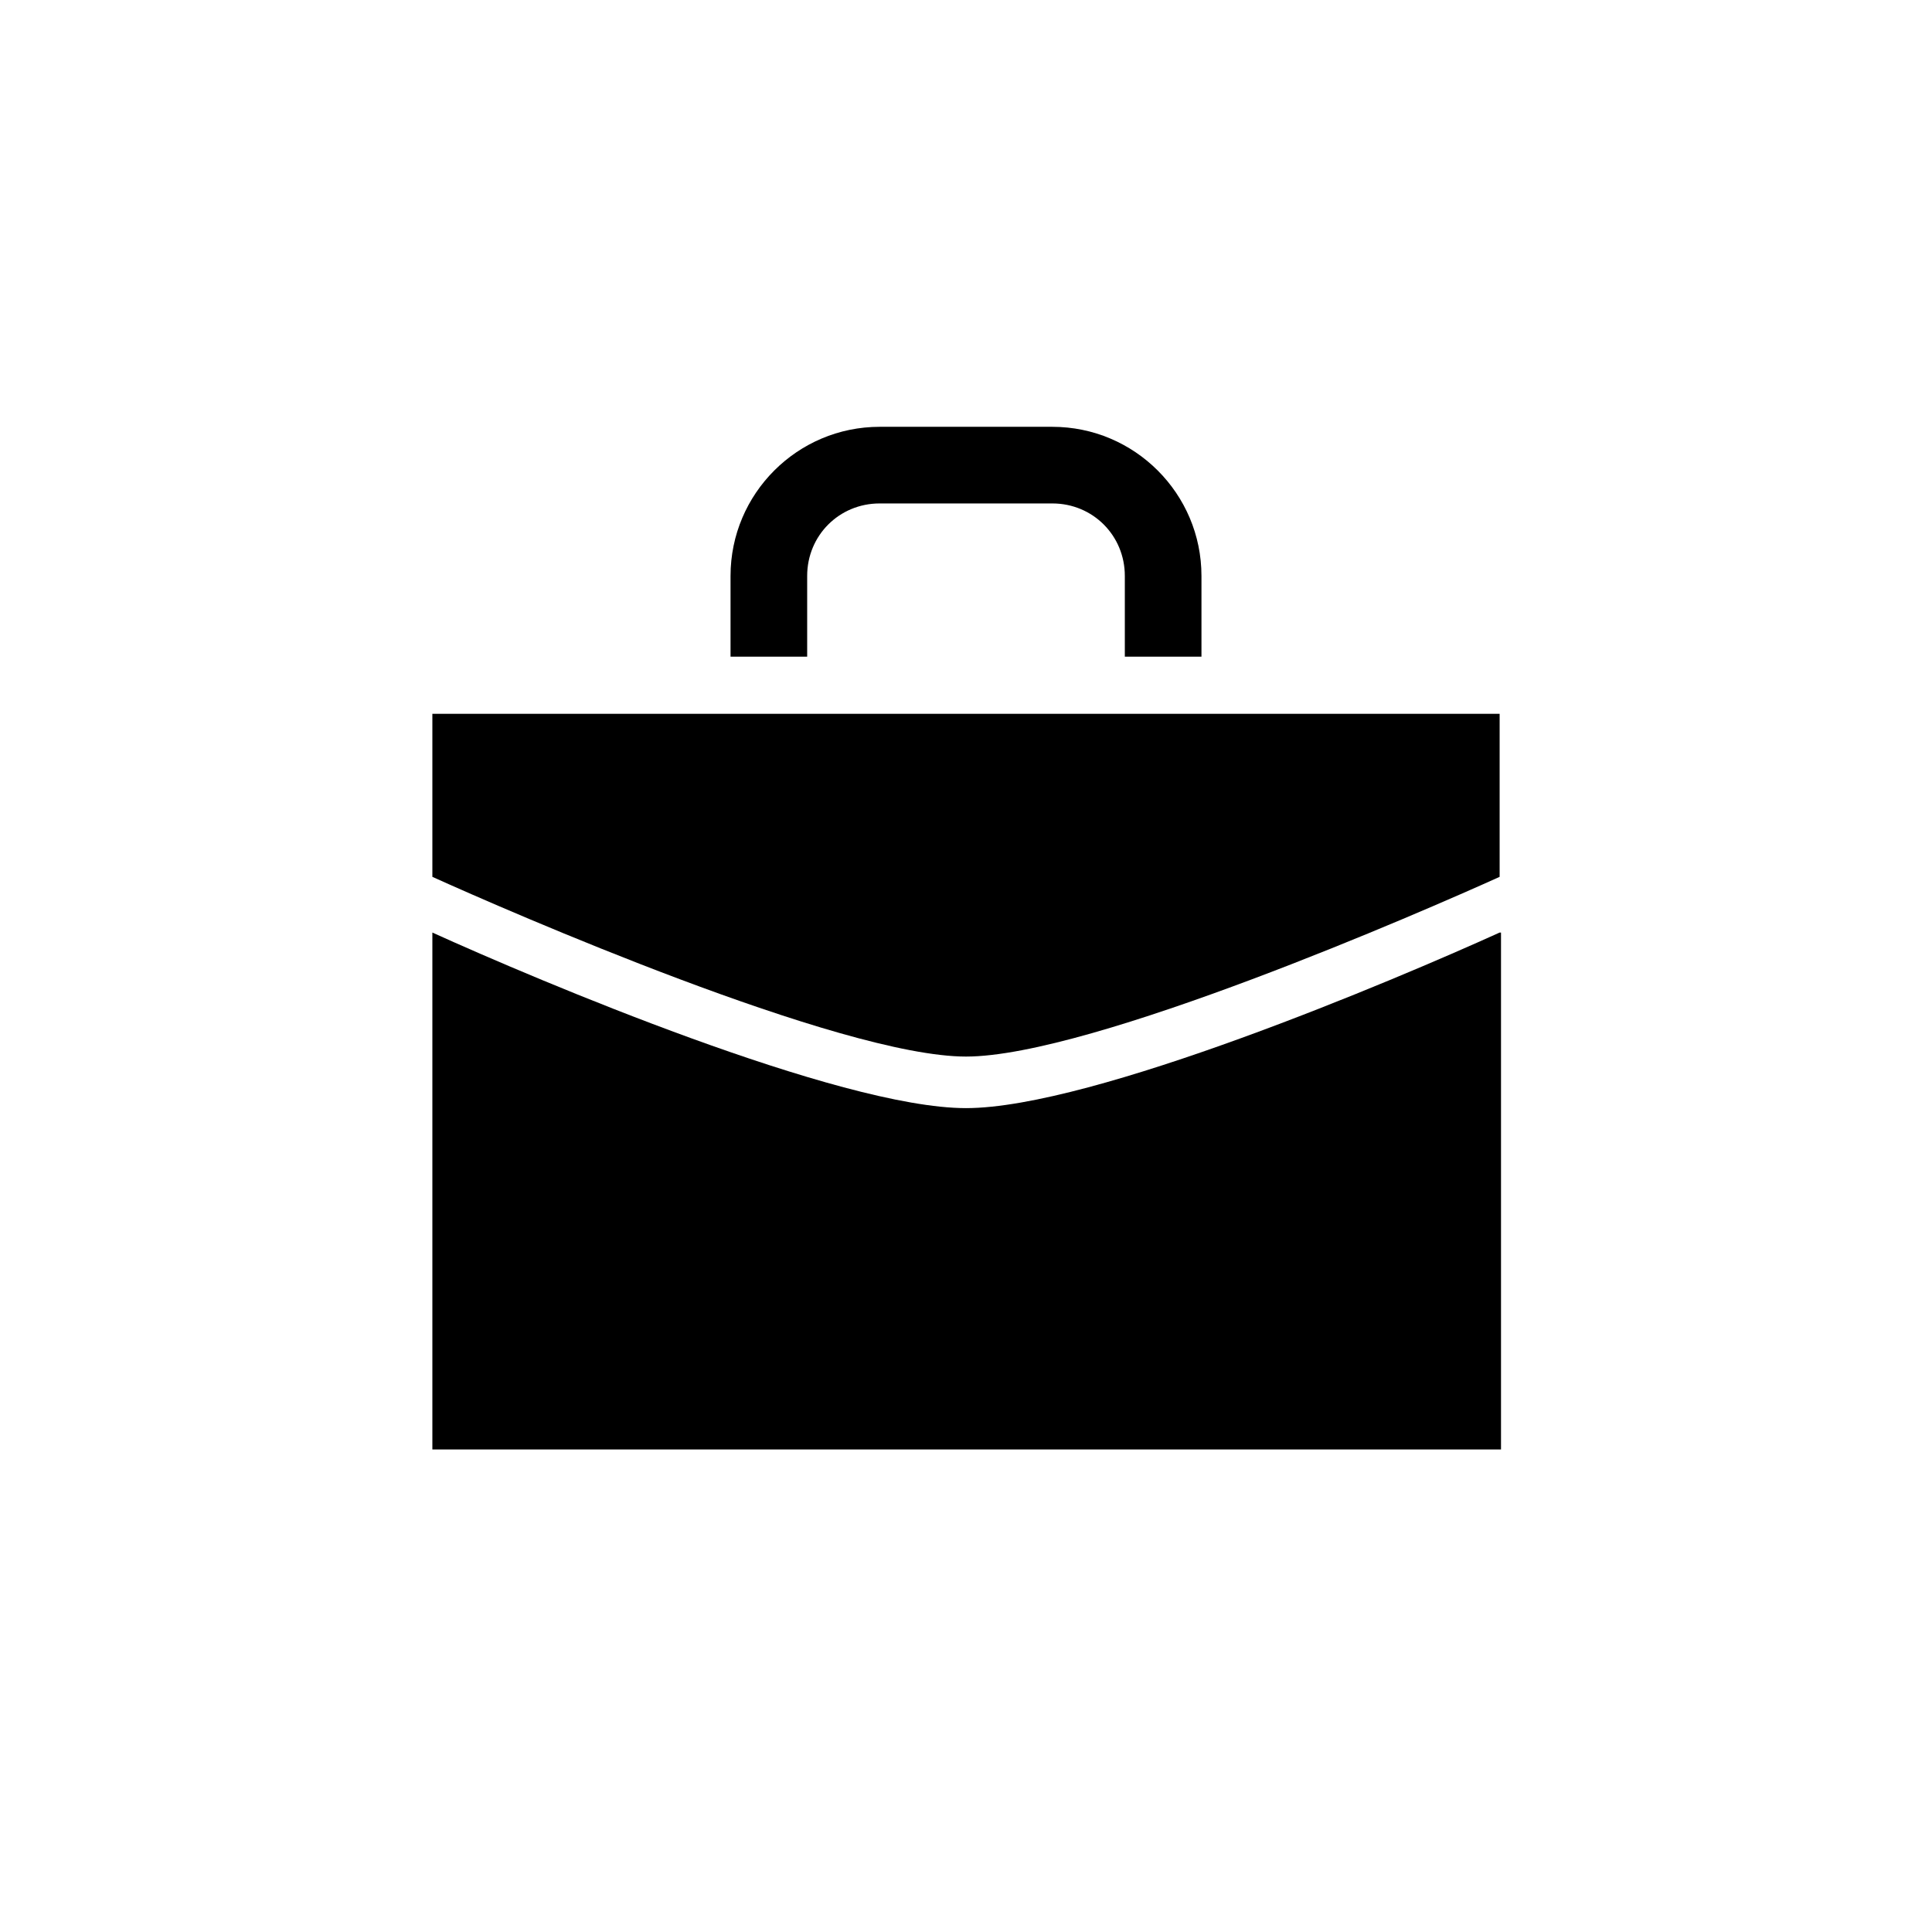
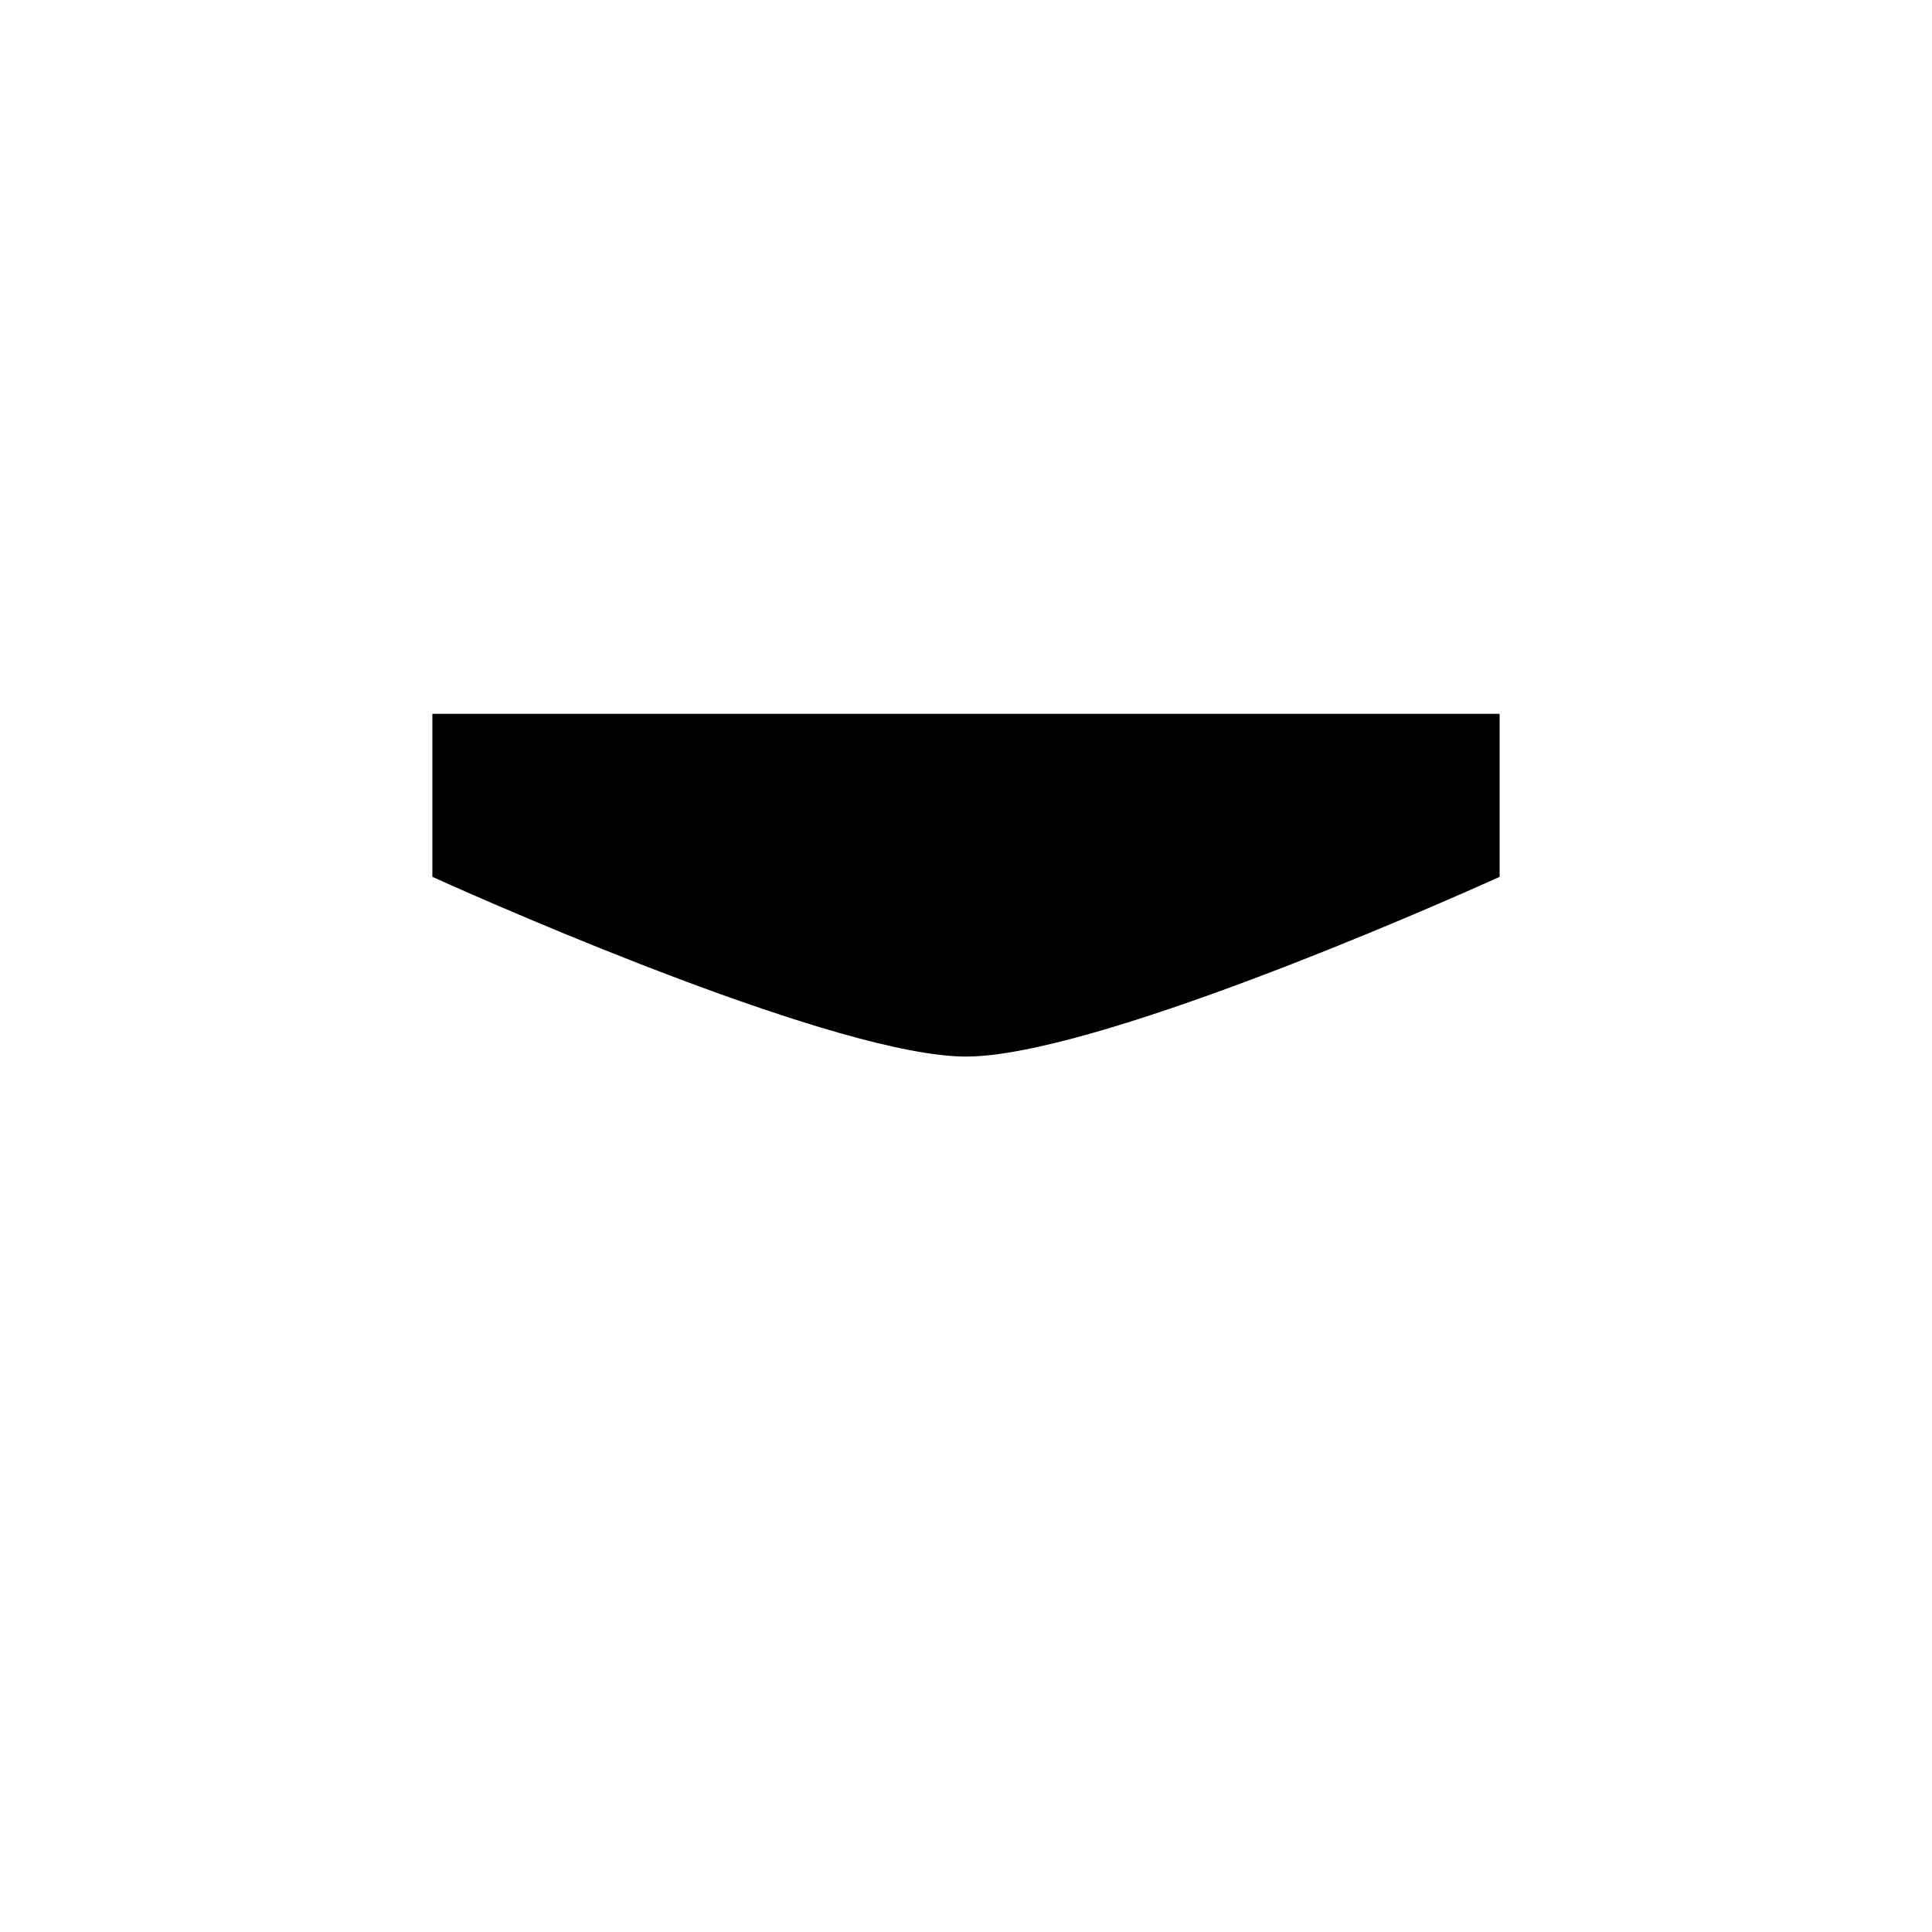
<svg xmlns="http://www.w3.org/2000/svg" width="48px" height="48px" viewBox="0 0 48 48" version="1.1">
  <title>8C2DBAF0-06D7-4F0B-857C-D59AE8807D68</title>
  <defs>
    <filter id="filter-1">
      <feColorMatrix in="SourceGraphic" type="matrix" values="0 0 0 0 0.502 0 0 0 0 0.561 0 0 0 0 0.643 0 0 0 1 0" />
    </filter>
  </defs>
  <g id="Talent" stroke="none" stroke-width="1" fill="none" fill-rule="evenodd">
    <g id="Dashboard---Apps-Extend" transform="translate(-1181, -103)">
      <g id="Molecules/Apps/Extend" transform="translate(998, 79)">
        <g id="Content" transform="translate(31, 23)">
          <g id="02" transform="translate(127, 1)">
            <g filter="url(#filter-1)" id="Variables/Icon/Briefcase">
              <g transform="translate(25, 0)">
                <g id="Icon">
-                   <polygon id="Path" points="0 0 48 0 48 48 0 48" />
                  <g id="Group" transform="translate(10.5, 10.5)" fill="#000000" fill-rule="nonzero">
-                     <path d="M19.35,5.781 L19.35,3.808 C19.35,1.765 17.688,0.104 15.646,0.104 L11.354,0.104 C9.312,0.104 7.65,1.765 7.65,3.808 L7.65,5.815 L9.554,5.815 L9.554,3.808 C9.554,2.804 10.35,2.008 11.354,2.008 L15.646,2.008 C16.65,2.008 17.446,2.804 17.446,3.808 L17.446,5.815 L19.35,5.815 L19.35,5.781 Z" id="Path" />
-                     <path d="M26.758,12.669 C24.162,13.846 16.65,17.031 13.5,17.031 C10.35,17.031 2.838,13.846 0.242,12.669 L0.242,25.512 L26.792,25.512 L26.792,12.669 L26.758,12.669 Z" id="Path" />
                    <path d="M26.758,11.285 L26.758,7.235 L0.242,7.235 L0.242,11.285 C2.077,12.115 10.385,15.75 13.5,15.75 C16.615,15.75 24.923,12.115 26.758,11.285 Z" id="Path" />
                  </g>
                </g>
              </g>
            </g>
          </g>
        </g>
      </g>
    </g>
  </g>
</svg>